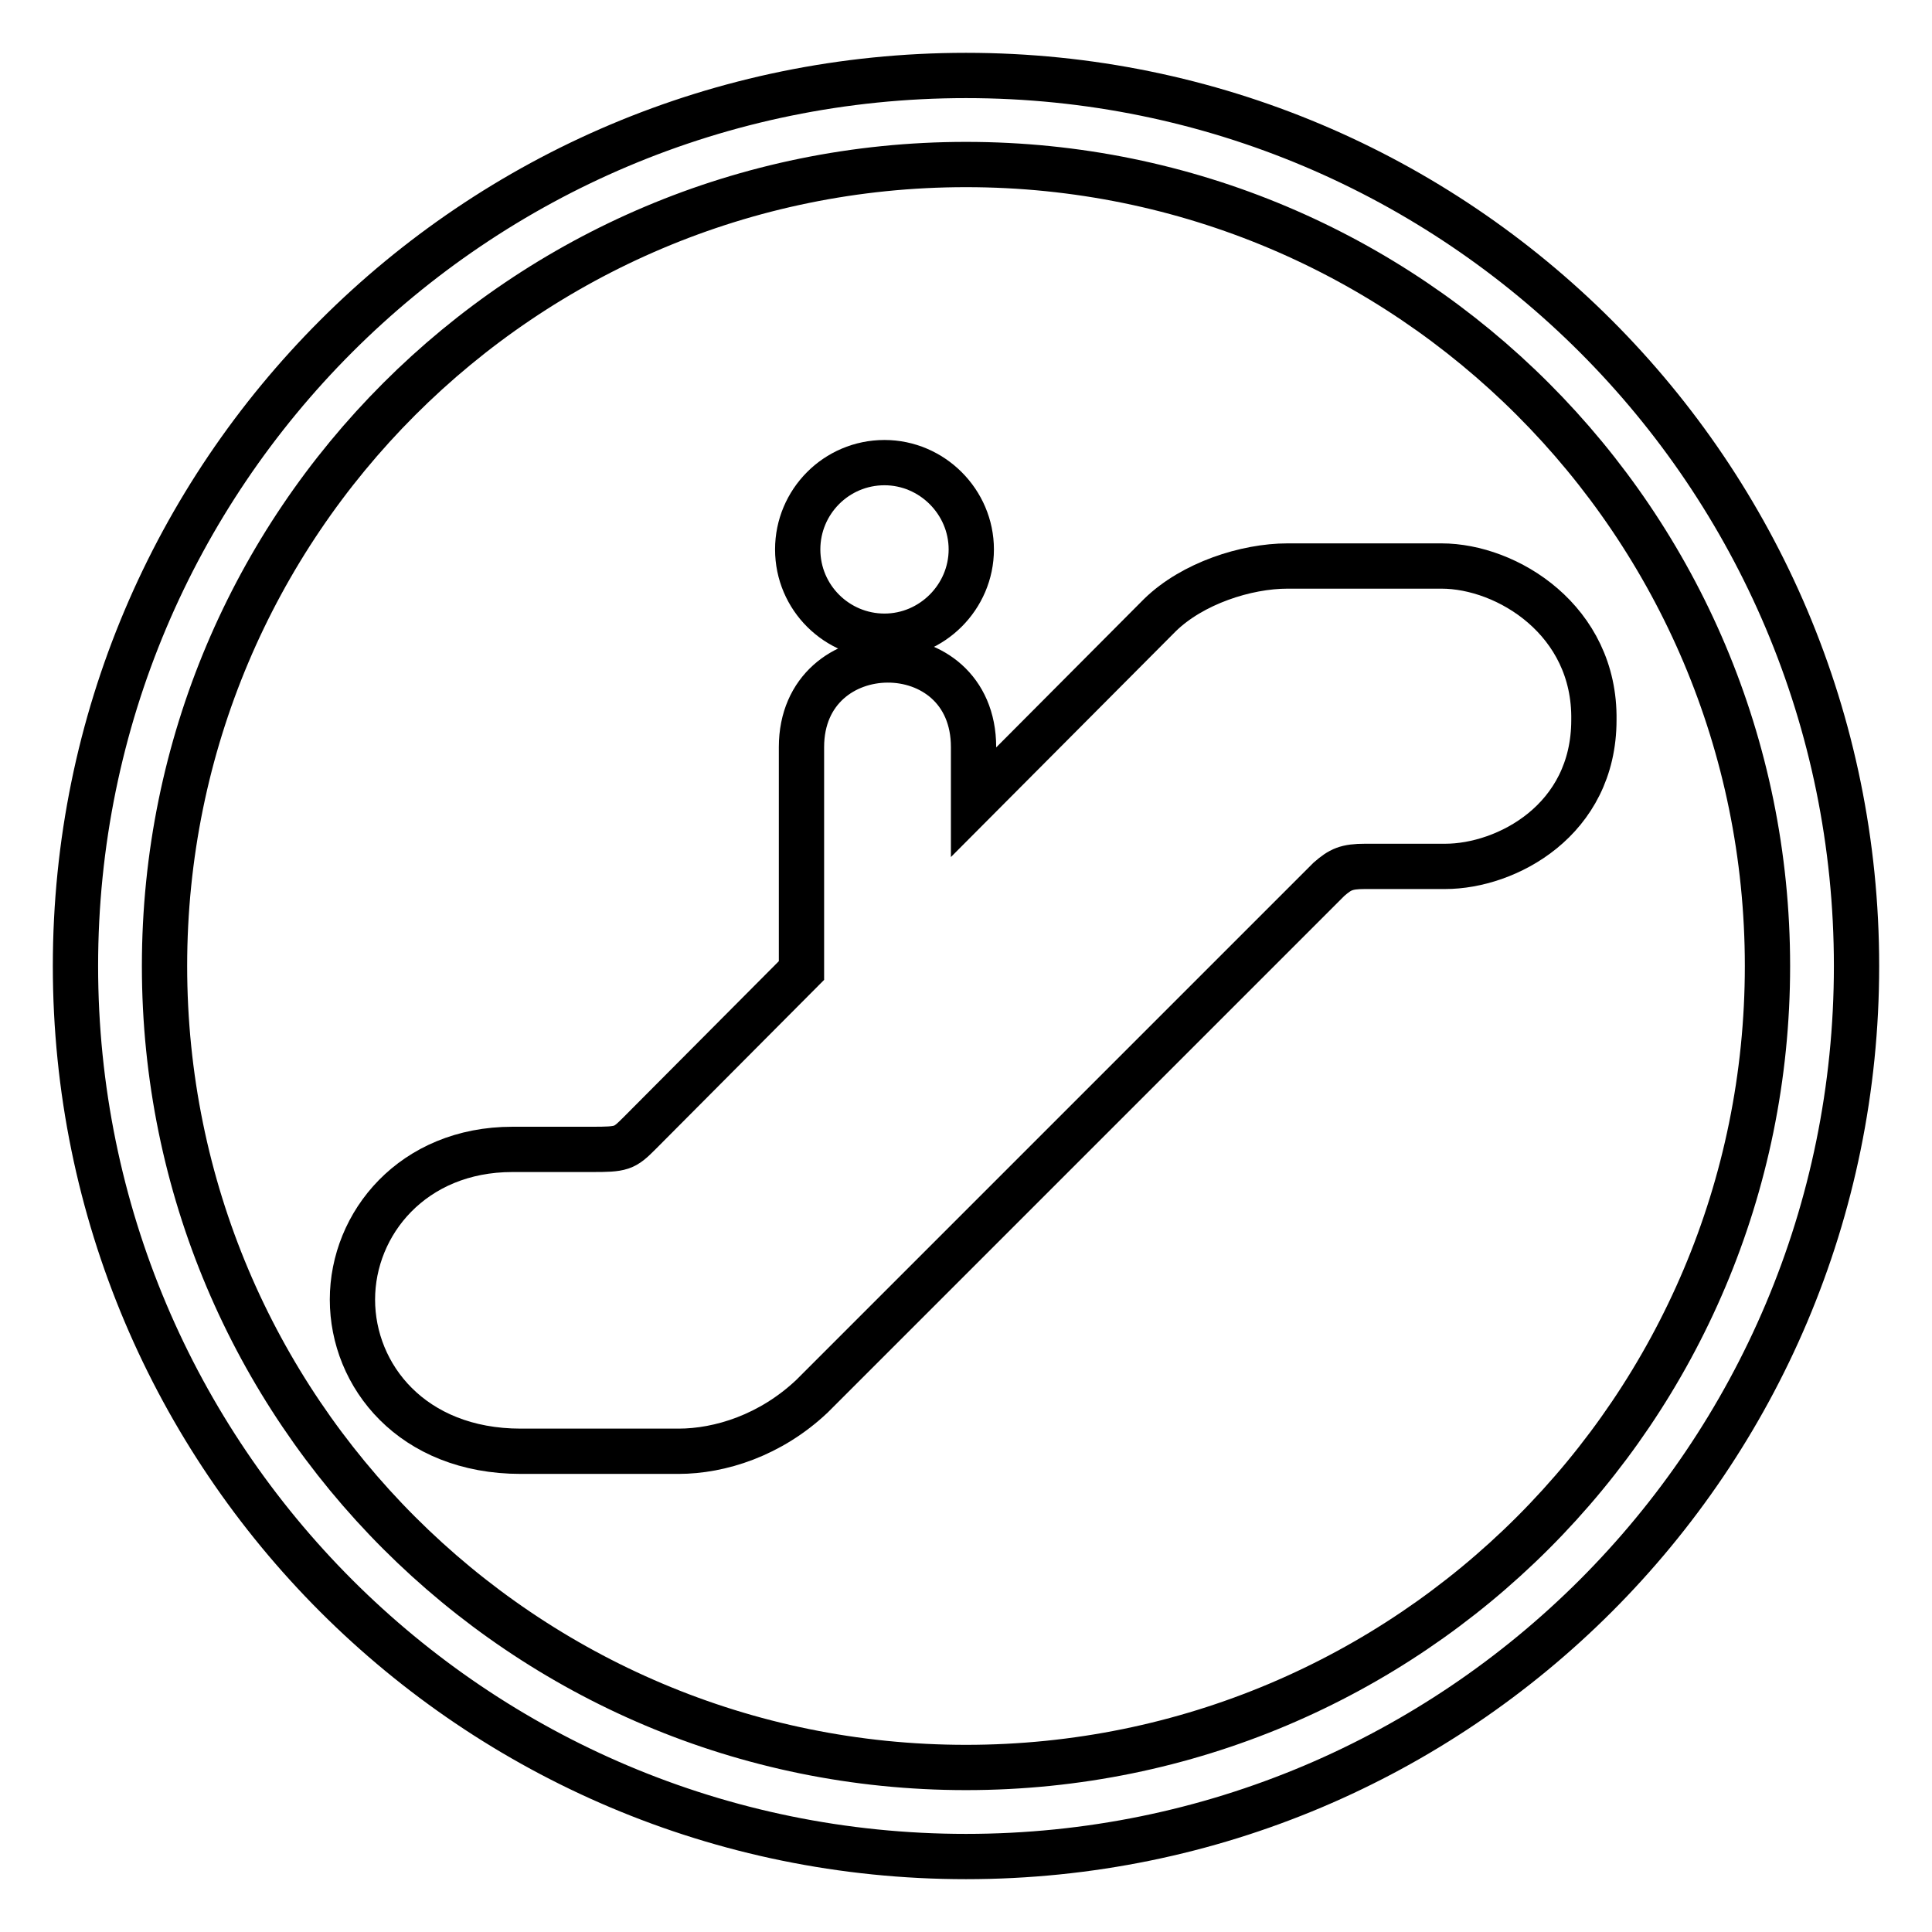
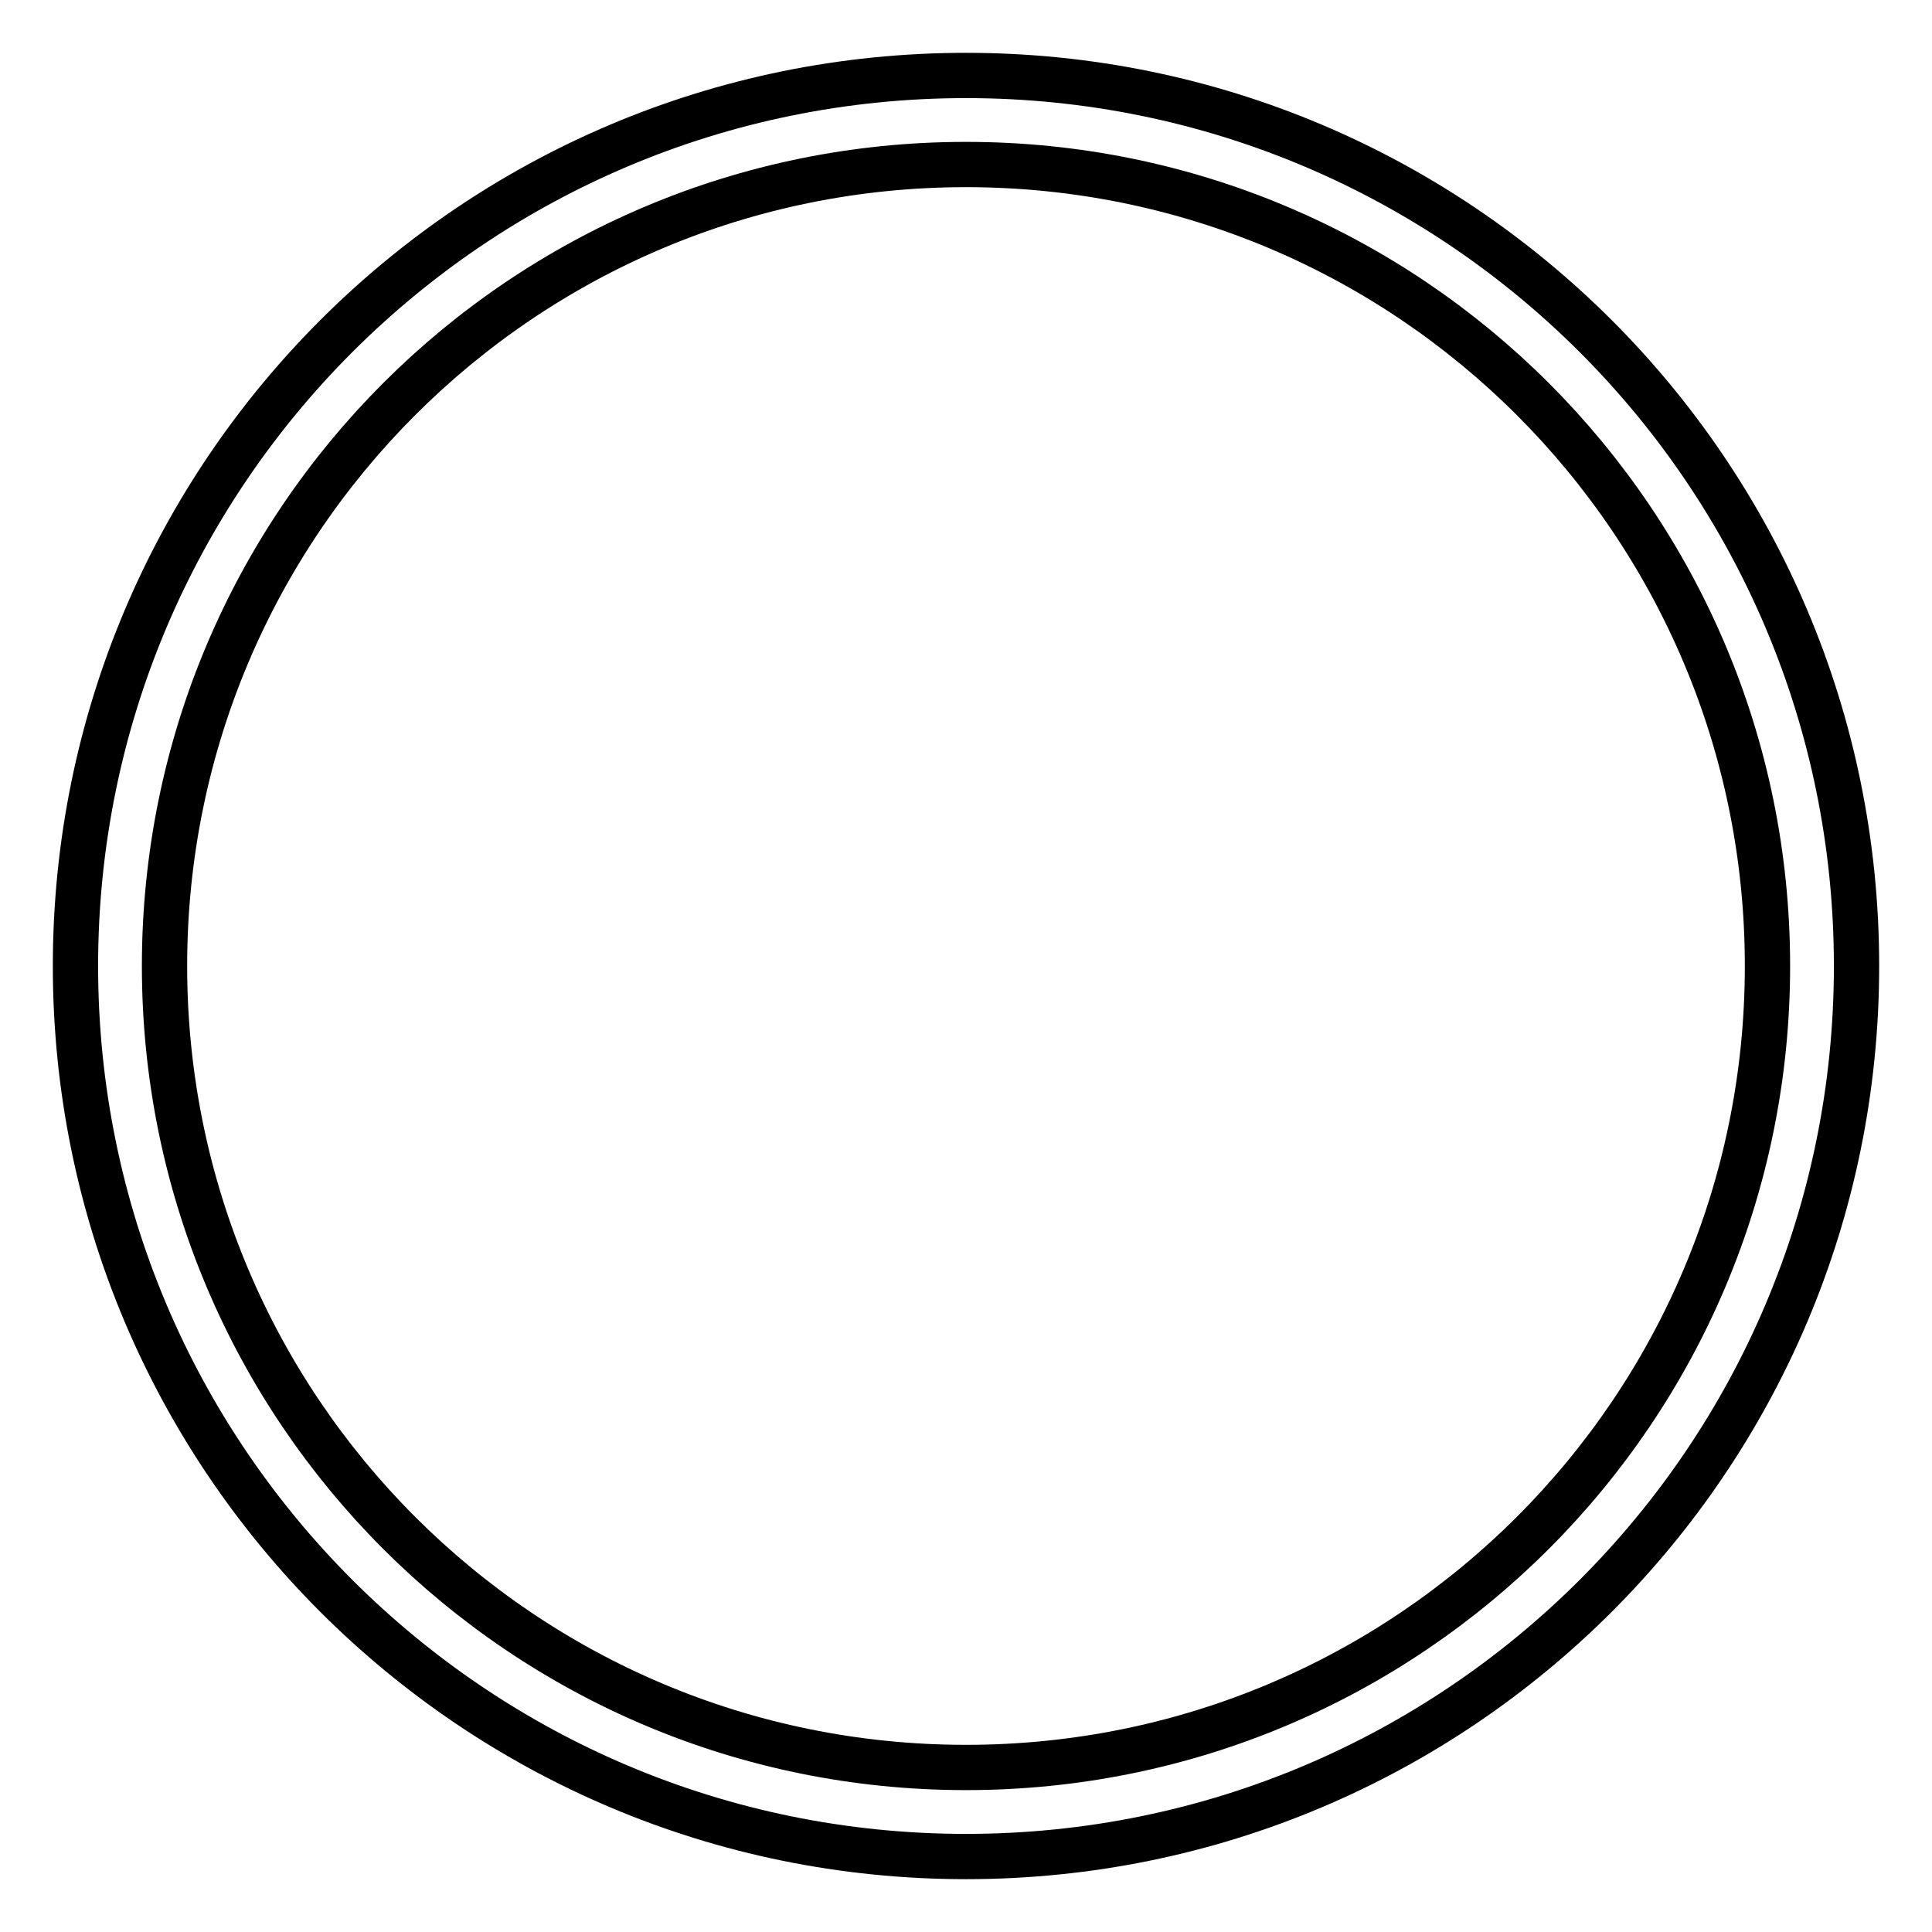
<svg xmlns="http://www.w3.org/2000/svg" version="1.1" x="0px" y="0px" viewBox="0 0 256 256" enable-background="new 0 0 256 256" xml:space="preserve">
  <g>
    <g>
      <path stroke-width="6" fill-opacity="0" stroke="#000000" d="M128,10C62.8,10,10,62.8,10,128c0,65.2,52.8,118,118,118c65.2,0,118-52.8,118-118C246,62.8,193.2,10,128,10z M128,234.2c-58.7,0-106.2-47.5-106.2-106.2C21.8,69.3,69.3,21.8,128,21.8c58.7,0,106.2,47.5,106.2,106.2C234.2,186.7,186.7,234.2,128,234.2z" />
-       <path stroke-width="6" fill-opacity="0" stroke="#000000" d="M117.2,84.3c6.3,0,11.5-5.2,11.5-11.5s-5.2-11.5-11.5-11.5c-6.4,0-11.5,5.2-11.5,11.5C105.7,79.2,110.9,84.3,117.2,84.3z M191,75h-20.4c-5.5,0-12.6,2.3-16.9,6.5L129,106.3V99c0-15.5-22.8-15.3-22.8,0v29.6h0l-21.5,21.6c-2,2-2.3,2.1-6.3,2.1H67.9c-13.2,0-21.2,9.8-21.2,19.9c0,10.1,7.9,20.1,22.3,20.1c0,0,15.4,0,20.9,0s12.2-2.1,17.7-7.3l68.5-68.5c1.5-1.3,2.3-1.7,4.8-1.7c0,0,3.2,0,10.6,0c8.1,0,19.7-6.1,19.7-19.4C211.4,82.2,199.7,75,191,75z" />
    </g>
  </g>
</svg>